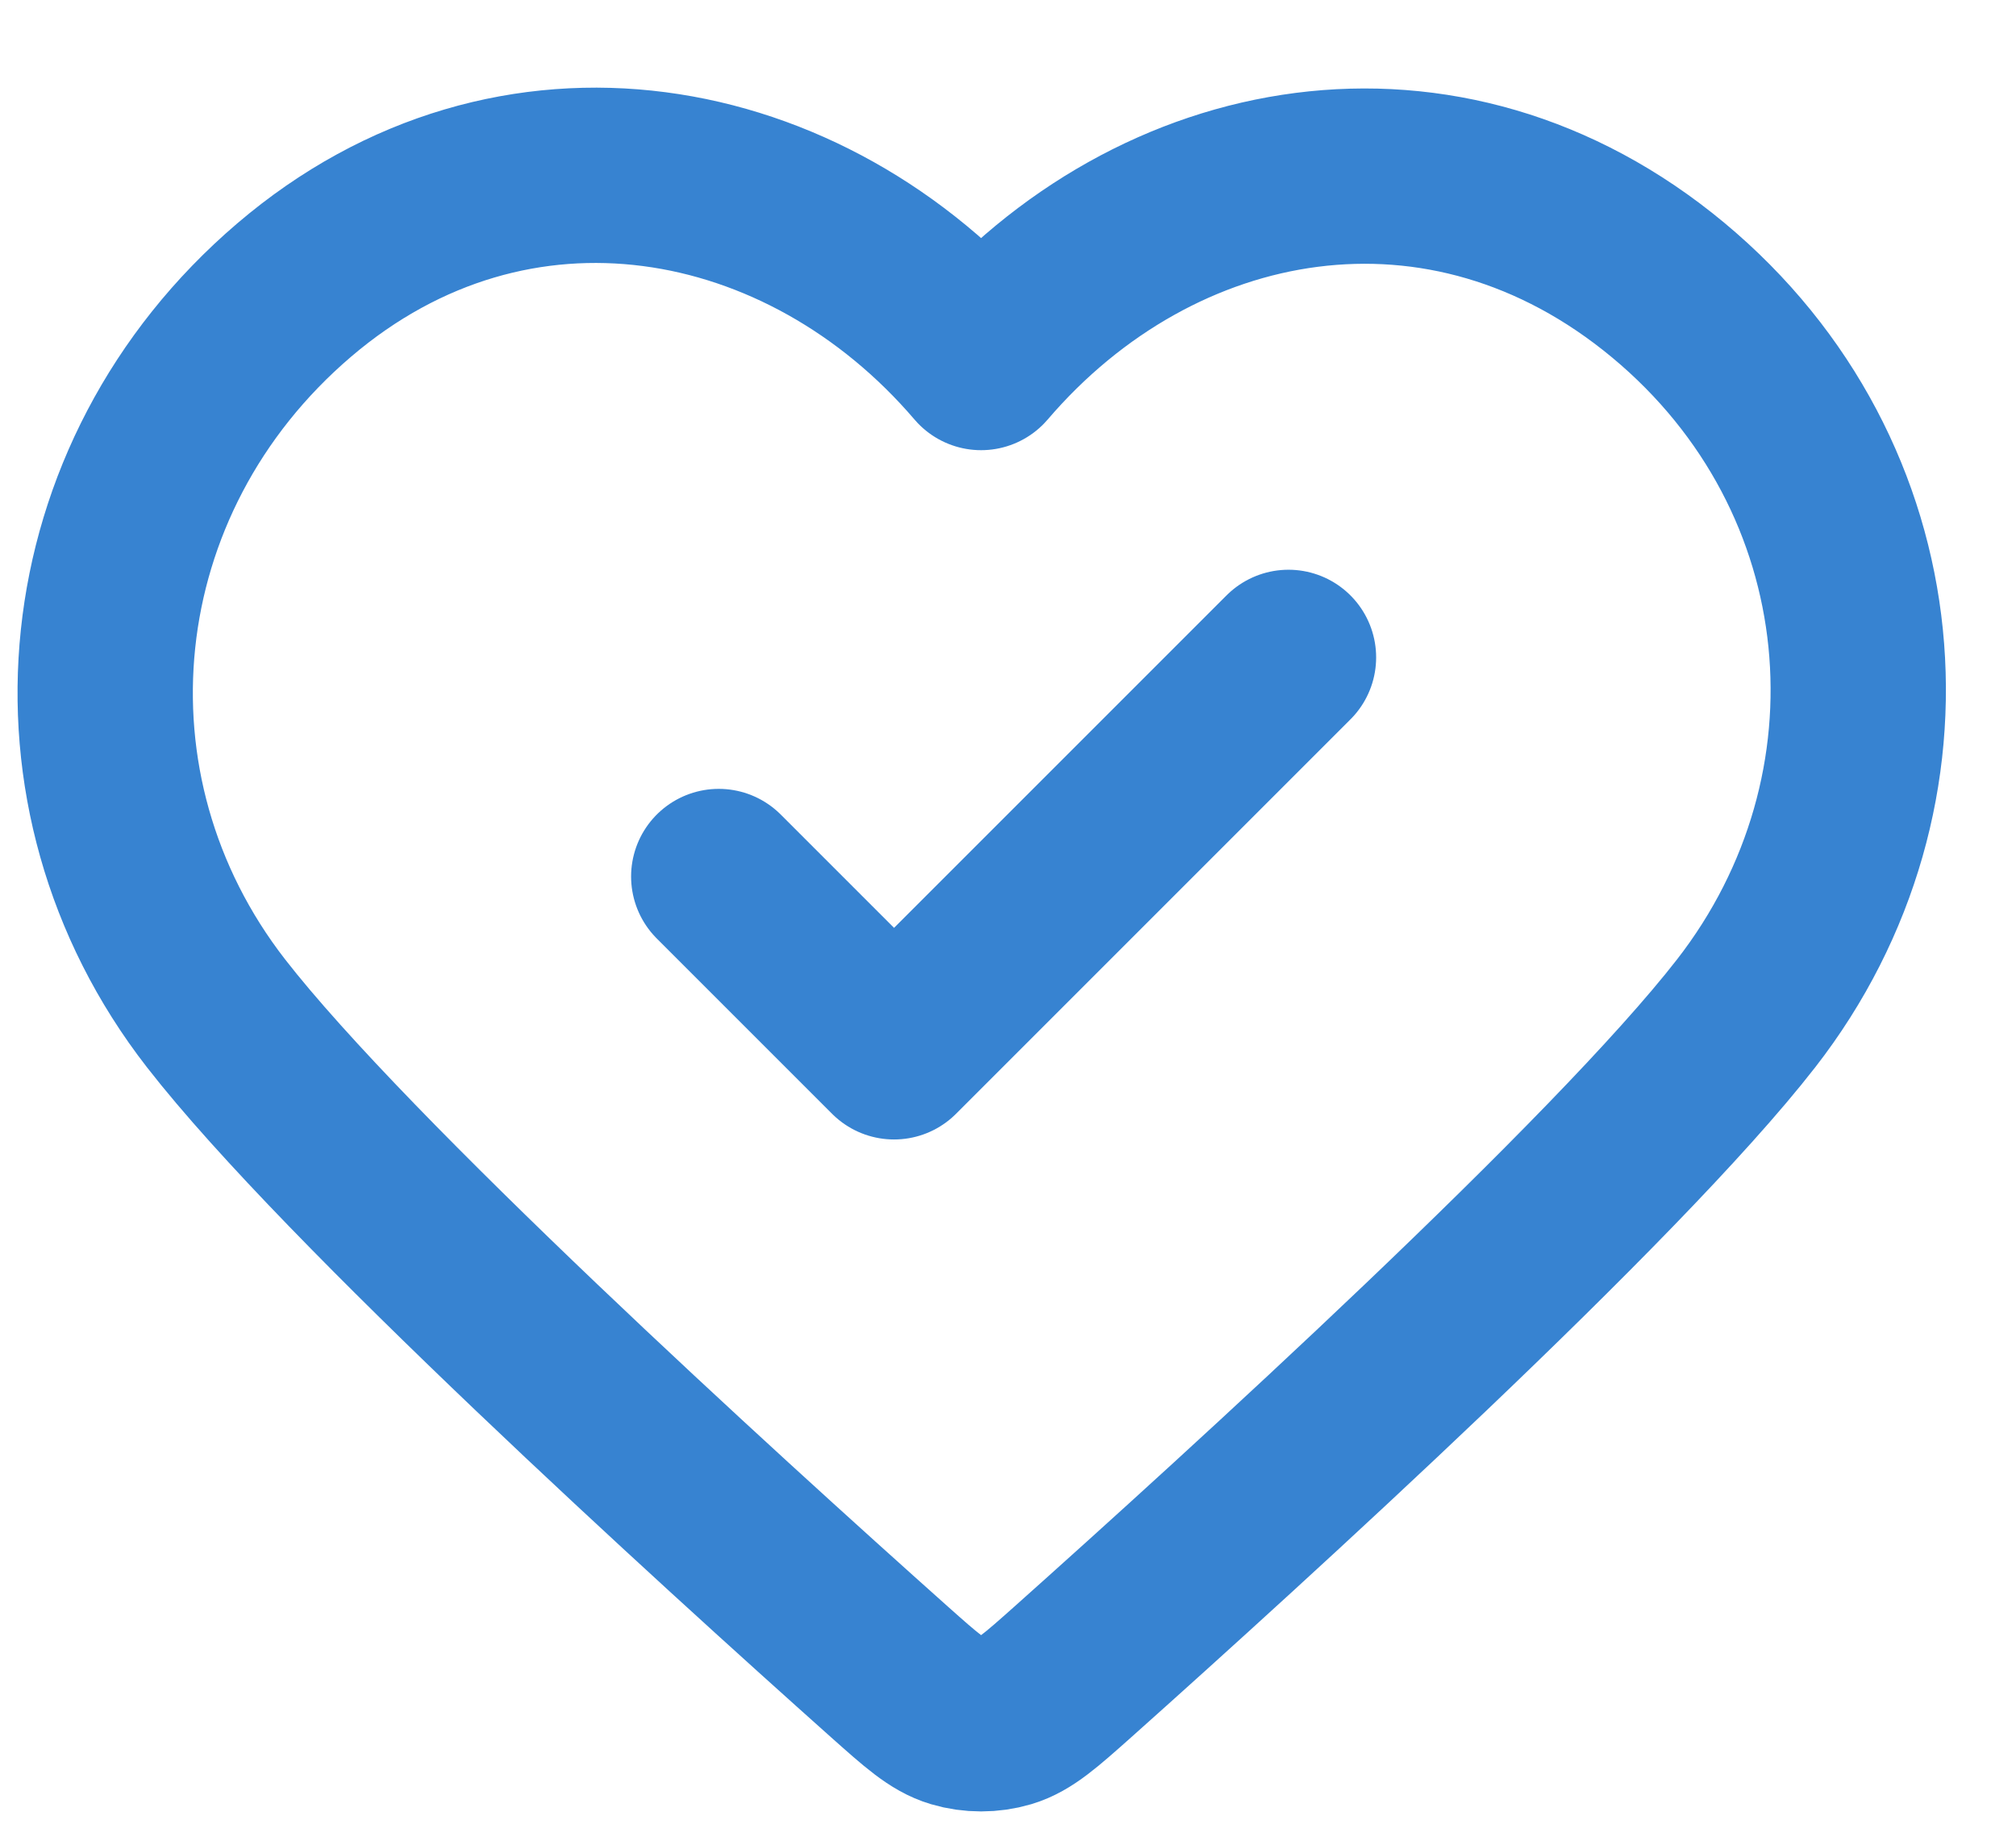
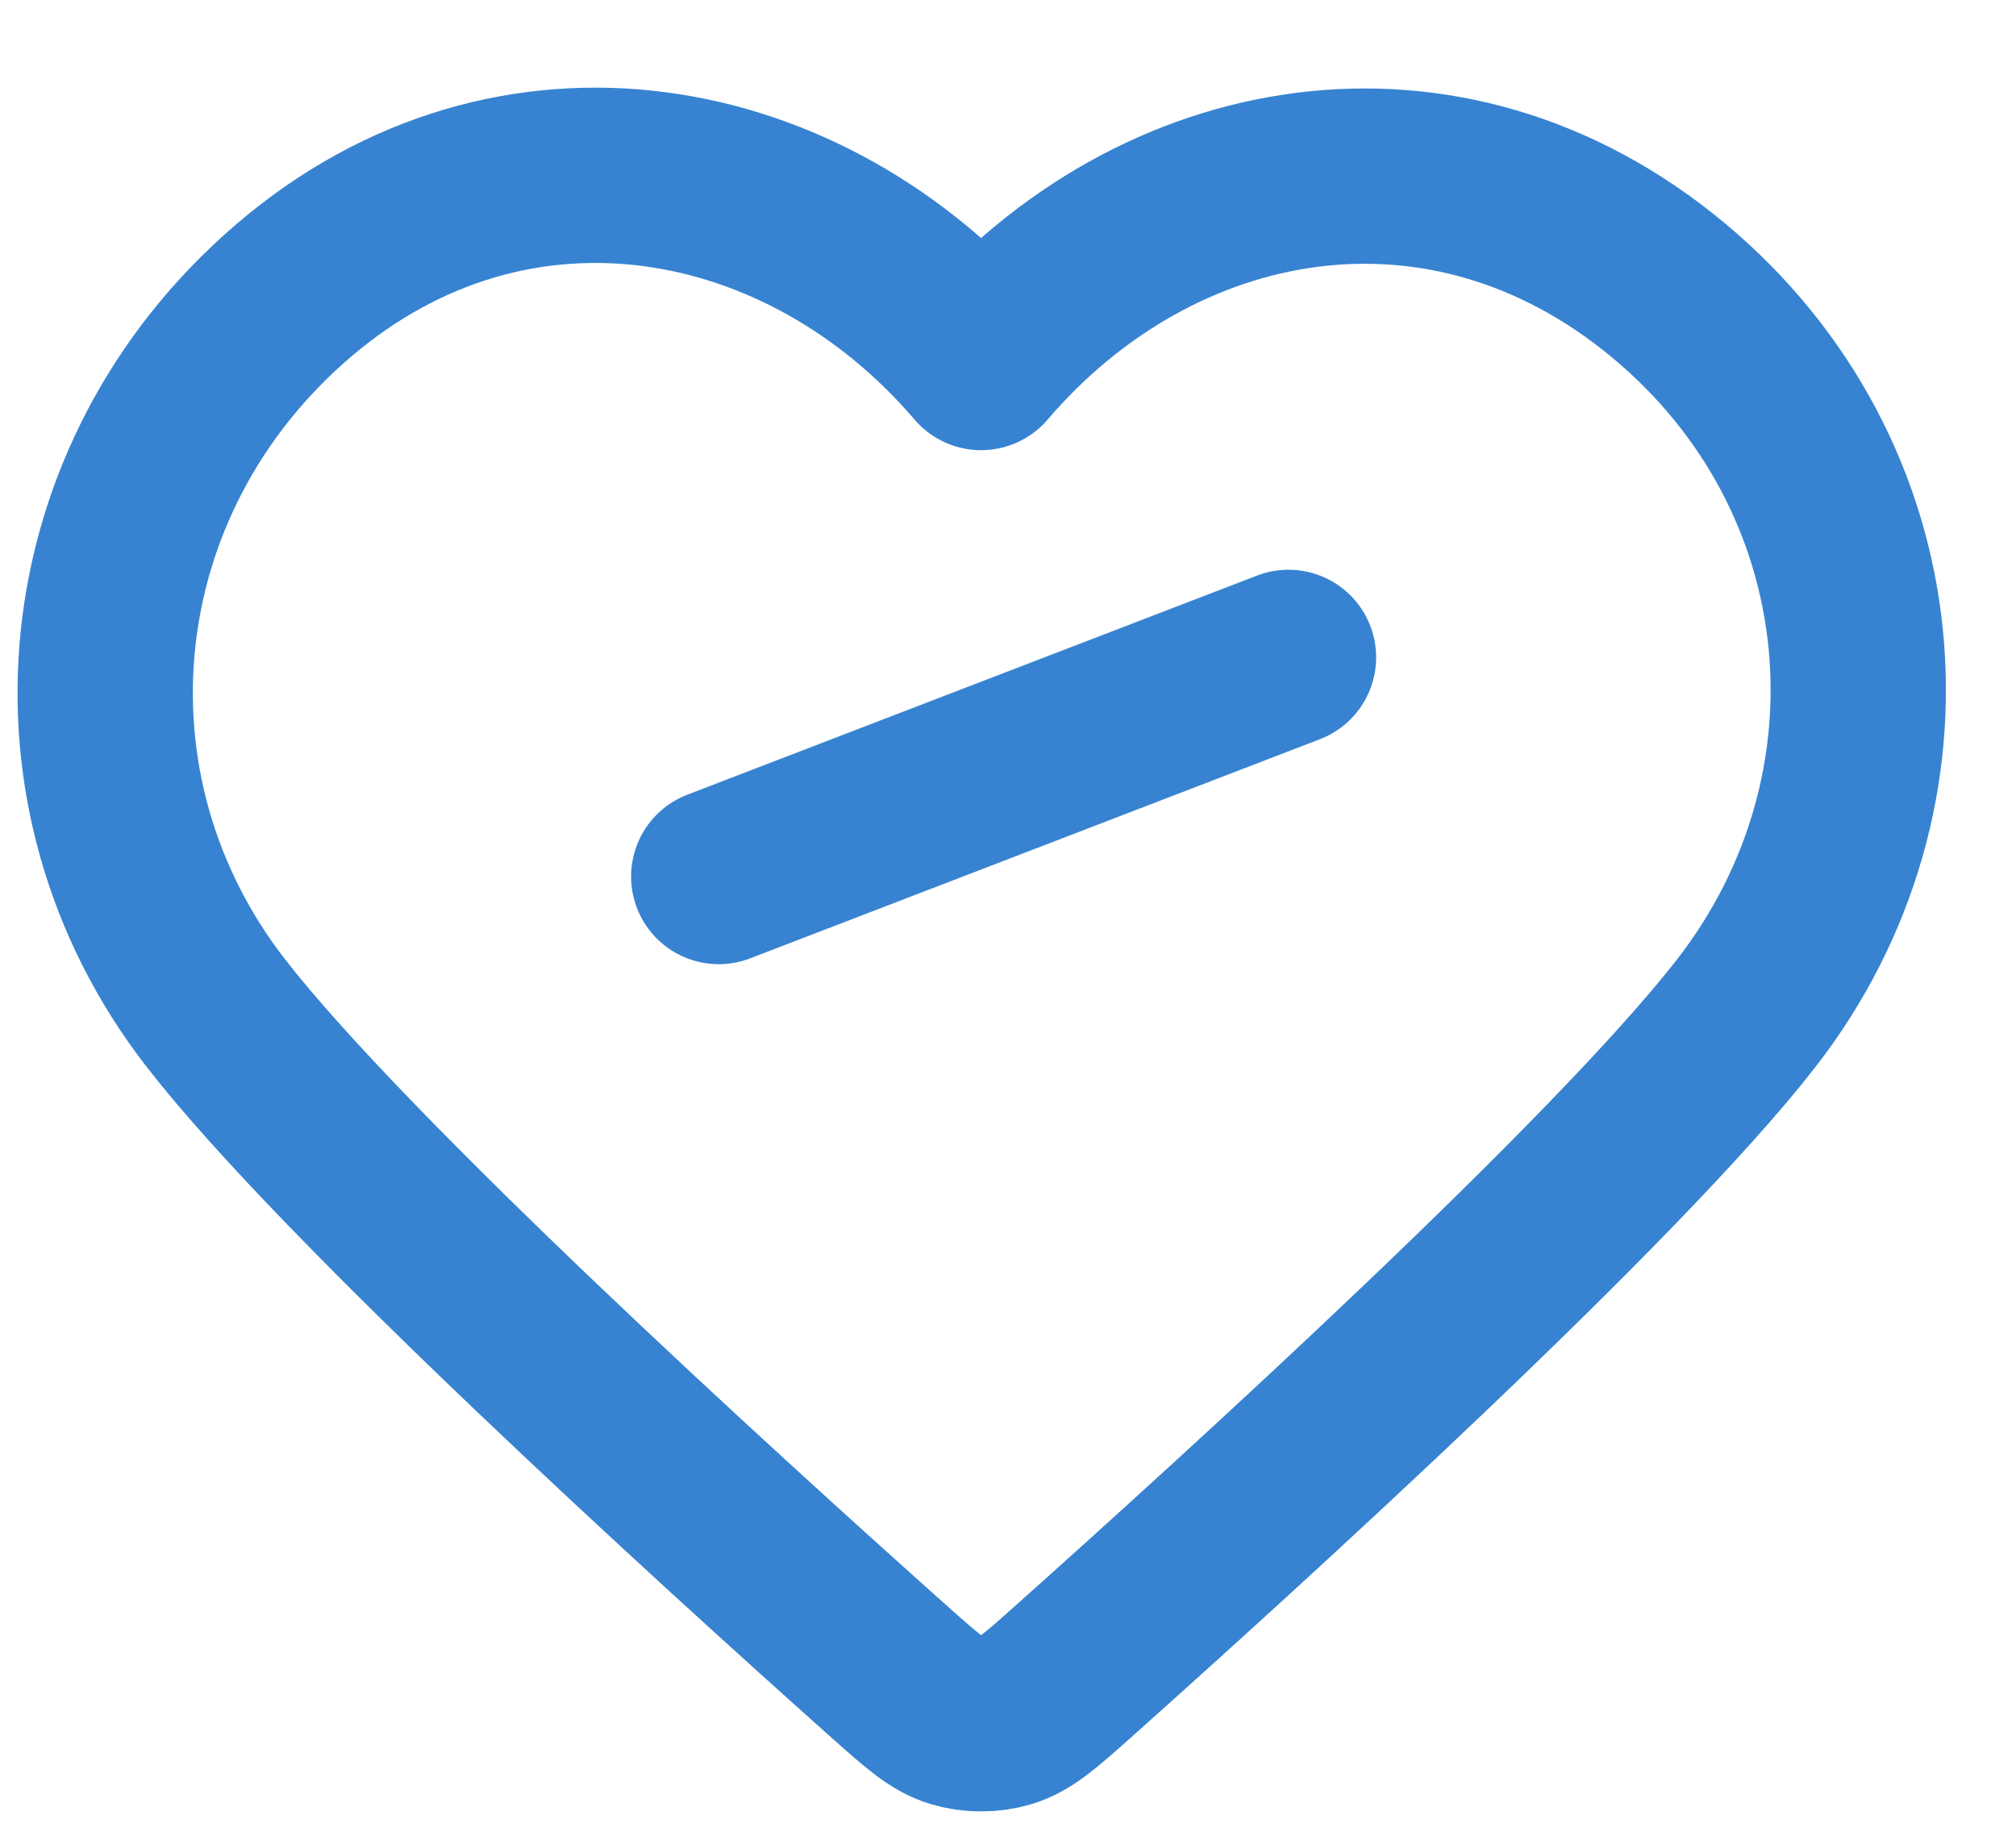
<svg xmlns="http://www.w3.org/2000/svg" width="23" height="21" viewBox="0 0 23 21" fill="none">
-   <path d="M8.2 10L10.2 12L14.7 7.5M11.193 4.136C9.194 1.798 5.86 1.17 3.355 3.31C0.85 5.45 0.497 9.029 2.464 11.56C3.95 13.472 8.171 17.311 10.148 19.075C10.512 19.399 10.693 19.561 10.906 19.625C11.091 19.68 11.296 19.68 11.481 19.625C11.693 19.561 11.875 19.399 12.239 19.075C14.215 17.311 18.436 13.472 19.922 11.56C21.89 9.029 21.58 5.428 19.032 3.31C16.484 1.192 13.193 1.798 11.193 4.136Z" stroke="#3783D1" stroke-width="2" stroke-linecap="round" stroke-linejoin="round" />
+   <path d="M8.2 10L14.7 7.5M11.193 4.136C9.194 1.798 5.86 1.17 3.355 3.31C0.85 5.45 0.497 9.029 2.464 11.56C3.95 13.472 8.171 17.311 10.148 19.075C10.512 19.399 10.693 19.561 10.906 19.625C11.091 19.68 11.296 19.68 11.481 19.625C11.693 19.561 11.875 19.399 12.239 19.075C14.215 17.311 18.436 13.472 19.922 11.56C21.89 9.029 21.58 5.428 19.032 3.31C16.484 1.192 13.193 1.798 11.193 4.136Z" stroke="#3783D1" stroke-width="2" stroke-linecap="round" stroke-linejoin="round" />
</svg>